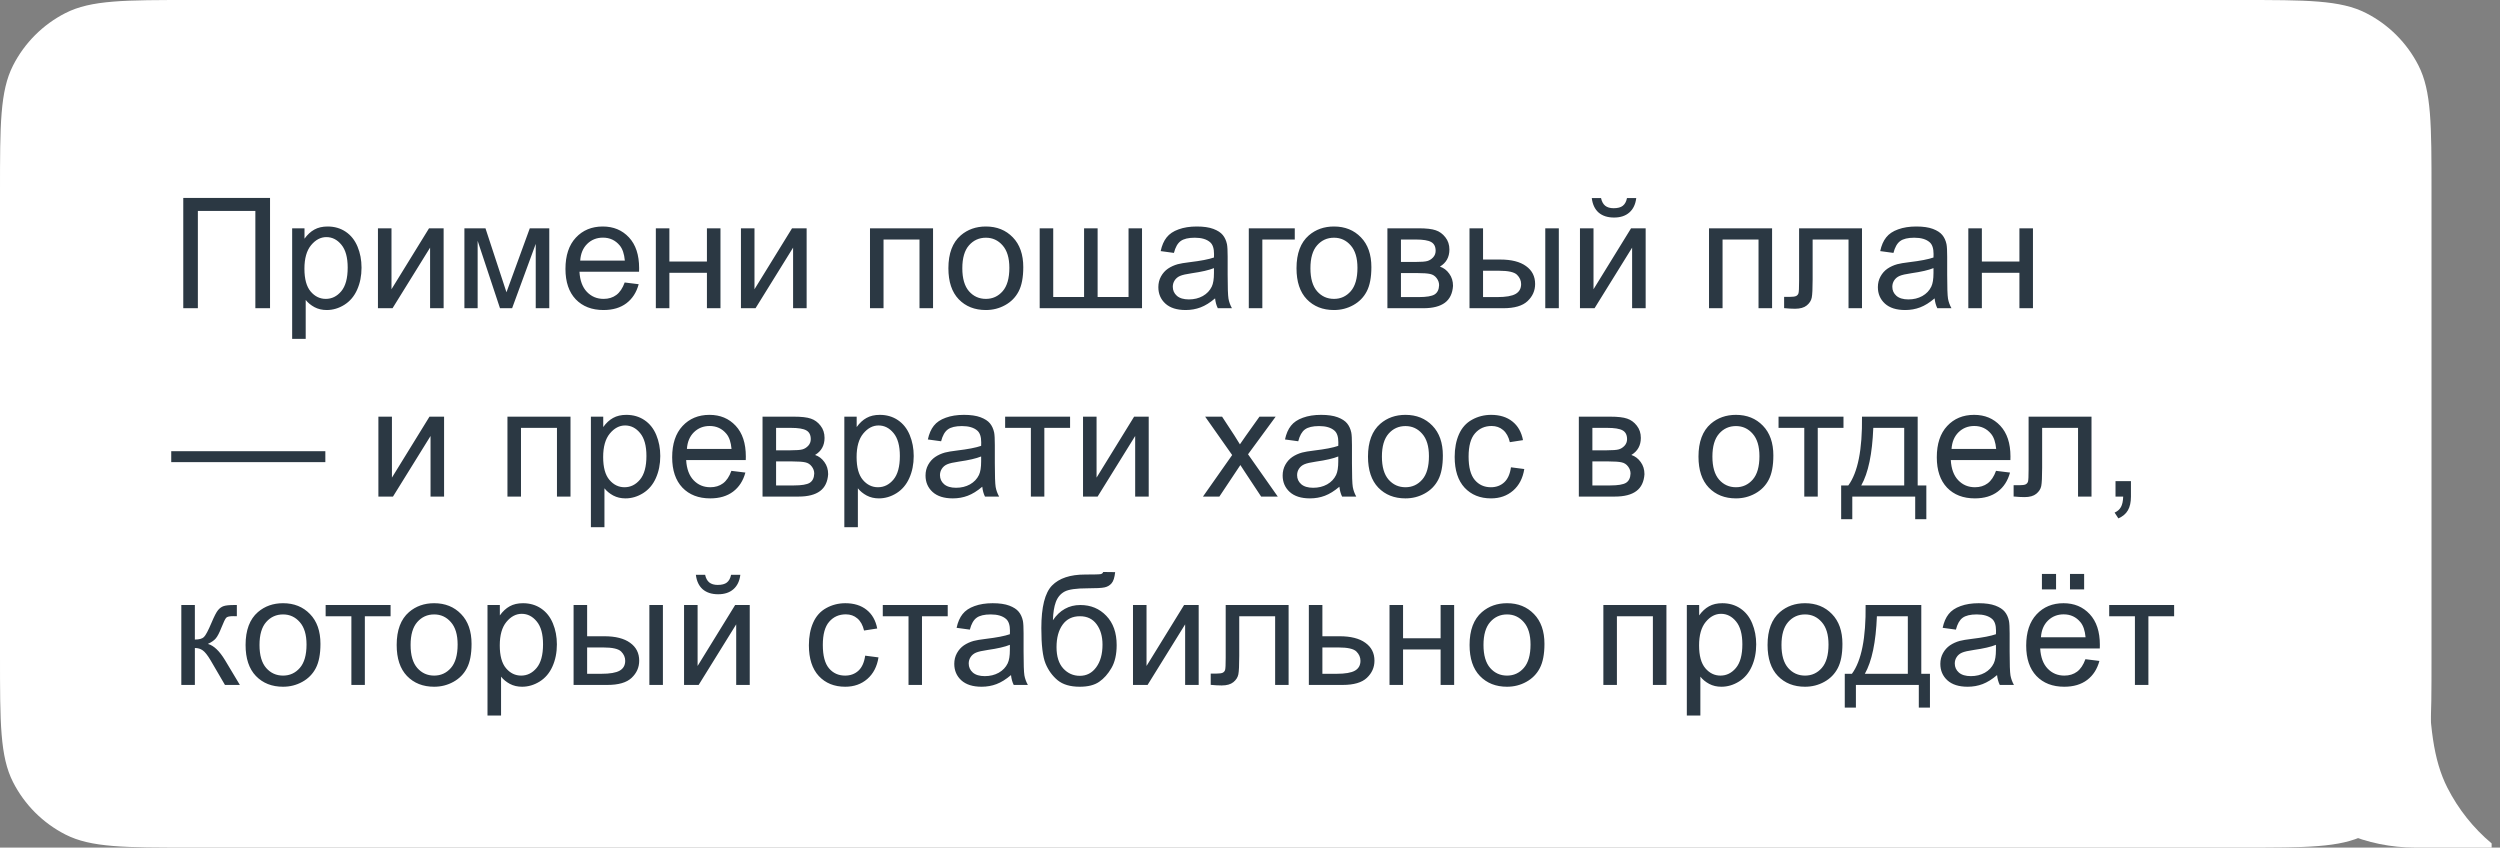
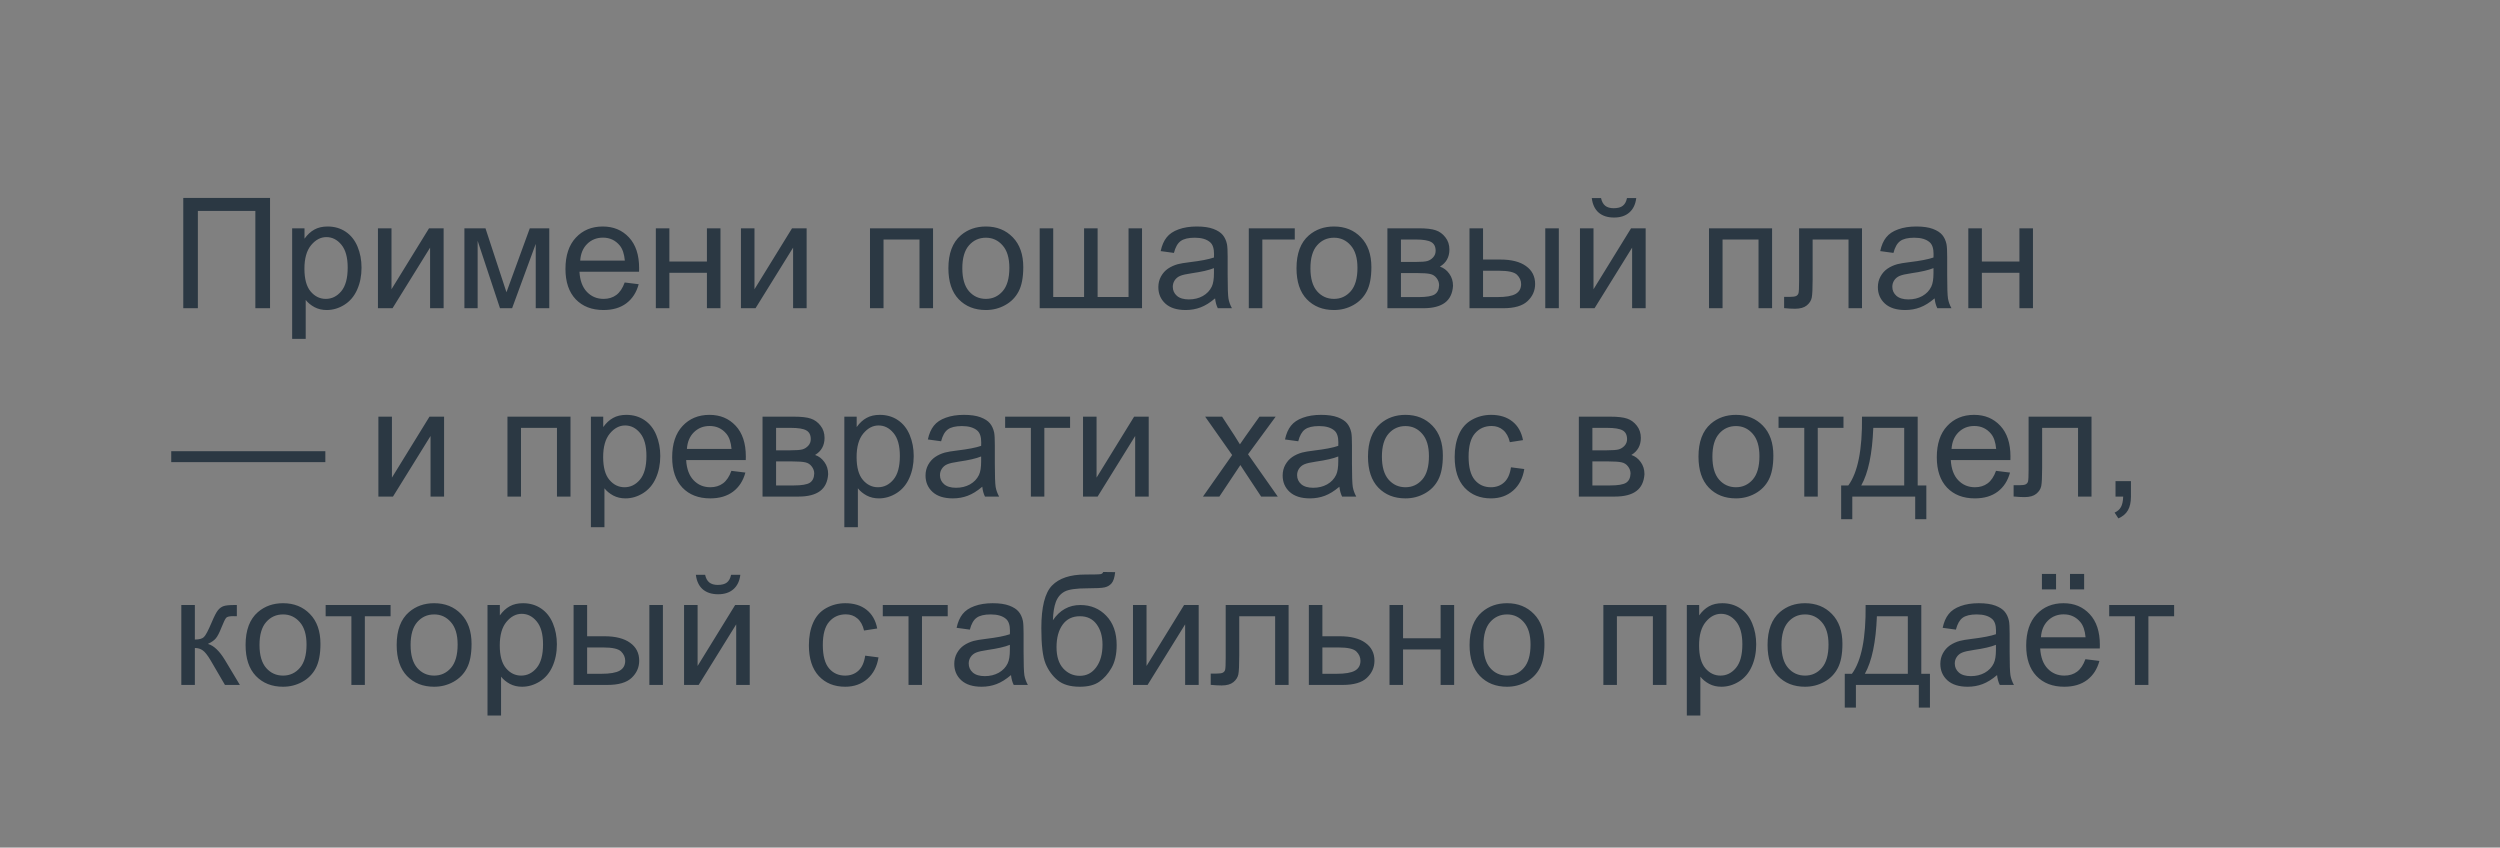
<svg xmlns="http://www.w3.org/2000/svg" width="292" height="99" viewBox="0 0 292 99" fill="none">
  <rect x="0" y="0" width="292" height="99" fill="#808080" stroke="none" />
-   <path fill-rule="evenodd" clip-rule="evenodd" d="M284 22.4C284 14.559 284 10.639 282.474 7.644C281.132 5.01 278.99 2.868 276.356 1.526C273.361 0 269.441 0 261.6 0H22.4C14.559 0 10.639 0 7.644 1.526C5.01 2.868 2.868 5.01 1.526 7.644C0 10.639 0 14.559 0 22.4V76.6C0 84.441 0 88.361 1.526 91.356C2.868 93.99 5.01 96.132 7.644 97.474C10.639 99 14.559 99 22.4 99H261.81C269.453 99 273.274 99 276.208 97.548C278.959 96.187 281.187 93.959 282.548 91.208C284 88.274 284 84.453 284 76.81V22.4Z" fill="white" />
-   <path fill-rule="evenodd" clip-rule="evenodd" d="M283.642 78.217H261.332C261.332 89.695 270.637 99 282.116 99H291.023V98.511C288.898 96.728 287.14 94.527 285.866 92.028C284.2 88.757 283.759 84.743 283.642 78.217Z" fill="white" />
  <path d="M21.406 23.115H31.54V36H29.826V24.636H23.111V36H21.406V23.115ZM34.124 39.577V26.666H35.565V27.879C35.905 27.404 36.289 27.05 36.717 26.815C37.145 26.575 37.663 26.455 38.273 26.455C39.069 26.455 39.773 26.66 40.382 27.07C40.991 27.48 41.451 28.061 41.762 28.811C42.072 29.555 42.227 30.372 42.227 31.263C42.227 32.218 42.055 33.079 41.709 33.847C41.369 34.608 40.871 35.194 40.215 35.605C39.565 36.009 38.879 36.211 38.158 36.211C37.631 36.211 37.156 36.1 36.734 35.877C36.318 35.654 35.976 35.373 35.706 35.033V39.577H34.124ZM35.557 31.386C35.557 32.587 35.8 33.475 36.286 34.049C36.773 34.623 37.361 34.91 38.053 34.91C38.756 34.91 39.356 34.614 39.855 34.023C40.358 33.425 40.61 32.502 40.61 31.254C40.61 30.064 40.364 29.174 39.872 28.582C39.386 27.99 38.803 27.694 38.123 27.694C37.449 27.694 36.852 28.011 36.33 28.644C35.815 29.27 35.557 30.185 35.557 31.386ZM44.144 26.666H45.726V33.785L50.111 26.666H51.816V36H50.234V28.925L45.849 36H44.144V26.666ZM54.242 26.666H56.703L59.155 34.137L61.88 26.666H64.156V36H62.574V28.485L59.815 36H58.399L55.789 28.125V36H54.242V26.666ZM72.963 32.994L74.598 33.196C74.34 34.151 73.862 34.893 73.165 35.42C72.468 35.947 71.577 36.211 70.493 36.211C69.128 36.211 68.044 35.792 67.241 34.954C66.444 34.11 66.046 32.93 66.046 31.412C66.046 29.842 66.45 28.623 67.259 27.756C68.067 26.889 69.116 26.455 70.405 26.455C71.653 26.455 72.673 26.88 73.464 27.73C74.255 28.579 74.65 29.774 74.65 31.315C74.65 31.409 74.647 31.55 74.642 31.737H67.681C67.739 32.763 68.029 33.548 68.551 34.093C69.072 34.638 69.723 34.91 70.502 34.91C71.082 34.91 71.577 34.758 71.987 34.453C72.397 34.148 72.723 33.662 72.963 32.994ZM67.769 30.436H72.981C72.91 29.651 72.711 29.062 72.383 28.67C71.879 28.061 71.226 27.756 70.423 27.756C69.696 27.756 69.084 27.999 68.586 28.485C68.094 28.972 67.821 29.622 67.769 30.436ZM76.602 26.666H78.184V30.551H82.569V26.666H84.151V36H82.569V31.86H78.184V36H76.602V26.666ZM86.542 26.666H88.124V33.785L92.51 26.666H94.215V36H92.633V28.925L88.247 36H86.542V26.666ZM101.615 26.666H108.98V36H107.398V27.976H103.197V36H101.615V26.666ZM110.773 31.333C110.773 29.605 111.254 28.324 112.215 27.492C113.018 26.801 113.996 26.455 115.15 26.455C116.434 26.455 117.482 26.877 118.297 27.721C119.111 28.559 119.519 29.719 119.519 31.201C119.519 32.402 119.337 33.349 118.974 34.04C118.616 34.726 118.092 35.259 117.4 35.64C116.715 36.02 115.965 36.211 115.15 36.211C113.844 36.211 112.786 35.792 111.978 34.954C111.175 34.116 110.773 32.909 110.773 31.333ZM112.399 31.333C112.399 32.528 112.66 33.425 113.182 34.023C113.703 34.614 114.359 34.91 115.15 34.91C115.936 34.91 116.589 34.611 117.11 34.014C117.632 33.416 117.893 32.505 117.893 31.28C117.893 30.126 117.629 29.253 117.102 28.661C116.58 28.064 115.93 27.765 115.15 27.765C114.359 27.765 113.703 28.061 113.182 28.652C112.66 29.244 112.399 30.138 112.399 31.333ZM121.435 26.666H123.017V34.69H126.62V26.666H128.202V34.69H131.814V26.666H133.388V36H121.435V26.666ZM141.922 34.849C141.336 35.347 140.771 35.698 140.226 35.903C139.687 36.108 139.106 36.211 138.485 36.211C137.46 36.211 136.672 35.962 136.121 35.464C135.57 34.96 135.295 34.318 135.295 33.539C135.295 33.082 135.397 32.666 135.603 32.291C135.813 31.91 136.086 31.605 136.42 31.377C136.76 31.148 137.141 30.976 137.562 30.858C137.873 30.776 138.342 30.697 138.969 30.621C140.246 30.469 141.187 30.287 141.79 30.076C141.796 29.859 141.799 29.722 141.799 29.663C141.799 29.019 141.649 28.564 141.351 28.301C140.946 27.943 140.346 27.765 139.549 27.765C138.805 27.765 138.254 27.896 137.896 28.16C137.545 28.418 137.284 28.878 137.114 29.54L135.567 29.329C135.708 28.667 135.939 28.134 136.262 27.73C136.584 27.319 137.05 27.006 137.659 26.789C138.269 26.566 138.975 26.455 139.777 26.455C140.574 26.455 141.222 26.549 141.72 26.736C142.218 26.924 142.584 27.161 142.818 27.448C143.053 27.73 143.217 28.087 143.311 28.52C143.363 28.79 143.39 29.276 143.39 29.98V32.089C143.39 33.56 143.422 34.491 143.486 34.884C143.557 35.27 143.691 35.643 143.891 36H142.238C142.074 35.672 141.969 35.288 141.922 34.849ZM141.79 31.315C141.216 31.55 140.354 31.749 139.206 31.913C138.556 32.007 138.096 32.112 137.826 32.23C137.557 32.347 137.349 32.52 137.202 32.748C137.056 32.971 136.982 33.22 136.982 33.495C136.982 33.917 137.141 34.269 137.457 34.55C137.779 34.831 138.248 34.972 138.863 34.972C139.473 34.972 140.015 34.84 140.489 34.576C140.964 34.307 141.312 33.94 141.535 33.477C141.705 33.12 141.79 32.593 141.79 31.895V31.315ZM145.859 26.666H151.229V27.976H147.441V36H145.859V26.666ZM151.432 31.333C151.432 29.605 151.912 28.324 152.873 27.492C153.676 26.801 154.654 26.455 155.809 26.455C157.092 26.455 158.141 26.877 158.955 27.721C159.77 28.559 160.177 29.719 160.177 31.201C160.177 32.402 159.995 33.349 159.632 34.04C159.274 34.726 158.75 35.259 158.059 35.64C157.373 36.02 156.623 36.211 155.809 36.211C154.502 36.211 153.444 35.792 152.636 34.954C151.833 34.116 151.432 32.909 151.432 31.333ZM153.058 31.333C153.058 32.528 153.318 33.425 153.84 34.023C154.361 34.614 155.018 34.91 155.809 34.91C156.594 34.91 157.247 34.611 157.769 34.014C158.29 33.416 158.551 32.505 158.551 31.28C158.551 30.126 158.287 29.253 157.76 28.661C157.238 28.064 156.588 27.765 155.809 27.765C155.018 27.765 154.361 28.061 153.84 28.652C153.318 29.244 153.058 30.138 153.058 31.333ZM162.049 26.666H165.696C166.593 26.666 167.258 26.742 167.691 26.895C168.131 27.041 168.506 27.314 168.816 27.712C169.133 28.11 169.291 28.588 169.291 29.145C169.291 29.59 169.197 29.98 169.01 30.314C168.828 30.642 168.553 30.917 168.184 31.14C168.623 31.286 168.986 31.561 169.273 31.966C169.566 32.364 169.713 32.839 169.713 33.39C169.654 34.274 169.338 34.931 168.764 35.358C168.189 35.786 167.354 36 166.259 36H162.049V26.666ZM163.631 30.595H165.318C165.992 30.595 166.455 30.56 166.707 30.489C166.959 30.419 167.185 30.278 167.384 30.067C167.583 29.851 167.683 29.593 167.683 29.294C167.683 28.802 167.507 28.459 167.155 28.266C166.81 28.072 166.215 27.976 165.371 27.976H163.631V30.595ZM163.631 34.699H165.714C166.61 34.699 167.226 34.597 167.56 34.392C167.894 34.181 168.069 33.82 168.087 33.31C168.087 33.012 167.99 32.736 167.797 32.484C167.604 32.227 167.352 32.065 167.041 32.001C166.73 31.931 166.232 31.895 165.547 31.895H163.631V34.699ZM180.488 26.666H182.07V36H180.488V26.666ZM171.638 26.666H173.22V30.314H175.224C176.53 30.314 177.535 30.568 178.238 31.078C178.947 31.582 179.302 32.279 179.302 33.17C179.302 33.949 179.006 34.617 178.414 35.174C177.828 35.725 176.888 36 175.593 36H171.638V26.666ZM173.22 34.699H174.881C175.883 34.699 176.598 34.576 177.025 34.33C177.453 34.084 177.667 33.7 177.667 33.179C177.667 32.774 177.509 32.414 177.192 32.098C176.876 31.781 176.176 31.623 175.092 31.623H173.22V34.699ZM184.54 26.666H186.122V33.785L190.508 26.666H192.213V36H190.631V28.925L186.245 36H184.54V26.666ZM190.033 23.133H191.114C191.026 23.865 190.757 24.428 190.306 24.82C189.86 25.213 189.266 25.409 188.521 25.409C187.771 25.409 187.171 25.216 186.72 24.829C186.274 24.436 186.008 23.871 185.92 23.133H187.001C187.083 23.531 187.244 23.83 187.484 24.029C187.73 24.223 188.059 24.319 188.469 24.319C188.943 24.319 189.301 24.226 189.541 24.038C189.787 23.845 189.951 23.543 190.033 23.133ZM199.613 26.666H206.979V36H205.396V27.976H201.195V36H199.613V26.666ZM210.134 26.666H217.481V36H215.908V27.976H211.716V32.625C211.716 33.709 211.681 34.424 211.61 34.77C211.54 35.115 211.347 35.417 211.03 35.675C210.714 35.933 210.257 36.062 209.659 36.062C209.29 36.062 208.865 36.038 208.385 35.991V34.673H209.079C209.407 34.673 209.642 34.641 209.782 34.576C209.923 34.506 210.017 34.398 210.063 34.251C210.11 34.105 210.134 33.627 210.134 32.818V26.666ZM225.963 34.849C225.377 35.347 224.812 35.698 224.267 35.903C223.728 36.108 223.147 36.211 222.526 36.211C221.501 36.211 220.713 35.962 220.162 35.464C219.611 34.96 219.336 34.318 219.336 33.539C219.336 33.082 219.438 32.666 219.644 32.291C219.854 31.91 220.127 31.605 220.461 31.377C220.801 31.148 221.182 30.976 221.604 30.858C221.914 30.776 222.383 30.697 223.01 30.621C224.287 30.469 225.228 30.287 225.831 30.076C225.837 29.859 225.84 29.722 225.84 29.663C225.84 29.019 225.69 28.564 225.392 28.301C224.987 27.943 224.387 27.765 223.59 27.765C222.846 27.765 222.295 27.896 221.938 28.16C221.586 28.418 221.325 28.878 221.155 29.54L219.608 29.329C219.749 28.667 219.98 28.134 220.303 27.73C220.625 27.319 221.091 27.006 221.7 26.789C222.31 26.566 223.016 26.455 223.818 26.455C224.615 26.455 225.263 26.549 225.761 26.736C226.259 26.924 226.625 27.161 226.859 27.448C227.094 27.73 227.258 28.087 227.352 28.52C227.404 28.79 227.431 29.276 227.431 29.98V32.089C227.431 33.56 227.463 34.491 227.527 34.884C227.598 35.27 227.732 35.643 227.932 36H226.279C226.115 35.672 226.01 35.288 225.963 34.849ZM225.831 31.315C225.257 31.55 224.396 31.749 223.247 31.913C222.597 32.007 222.137 32.112 221.867 32.23C221.598 32.347 221.39 32.52 221.243 32.748C221.097 32.971 221.023 33.22 221.023 33.495C221.023 33.917 221.182 34.269 221.498 34.55C221.82 34.831 222.289 34.972 222.904 34.972C223.514 34.972 224.056 34.84 224.53 34.576C225.005 34.307 225.354 33.94 225.576 33.477C225.746 33.12 225.831 32.593 225.831 31.895V31.315ZM229.9 26.666H231.482V30.551H235.868V26.666H237.45V36H235.868V31.86H231.482V36H229.9V26.666ZM20 53.975V52.7H38V53.975H20ZM44.196 48.666H45.778V55.785L50.164 48.666H51.869V58H50.287V50.925L45.901 58H44.196V48.666ZM59.27 48.666H66.635V58H65.053V49.976H60.852V58H59.27V48.666ZM69.017 61.577V48.666H70.458V49.879C70.798 49.404 71.182 49.05 71.609 48.815C72.037 48.575 72.556 48.455 73.165 48.455C73.962 48.455 74.665 48.66 75.274 49.07C75.884 49.48 76.344 50.06 76.654 50.81C76.965 51.555 77.12 52.372 77.12 53.263C77.12 54.218 76.947 55.079 76.602 55.847C76.262 56.608 75.764 57.194 75.107 57.605C74.457 58.009 73.772 58.211 73.051 58.211C72.523 58.211 72.049 58.1 71.627 57.877C71.211 57.654 70.868 57.373 70.599 57.033V61.577H69.017ZM70.449 53.386C70.449 54.587 70.692 55.475 71.179 56.049C71.665 56.623 72.254 56.91 72.945 56.91C73.648 56.91 74.249 56.614 74.747 56.023C75.251 55.425 75.503 54.502 75.503 53.254C75.503 52.065 75.257 51.174 74.765 50.582C74.278 49.99 73.695 49.694 73.016 49.694C72.342 49.694 71.744 50.011 71.223 50.644C70.707 51.27 70.449 52.185 70.449 53.386ZM85.426 54.994L87.061 55.196C86.803 56.151 86.325 56.893 85.628 57.42C84.931 57.947 84.04 58.211 82.956 58.211C81.591 58.211 80.507 57.792 79.704 56.954C78.907 56.11 78.509 54.93 78.509 53.412C78.509 51.842 78.913 50.623 79.722 49.756C80.53 48.889 81.579 48.455 82.868 48.455C84.116 48.455 85.136 48.88 85.927 49.73C86.718 50.579 87.113 51.774 87.113 53.315C87.113 53.409 87.11 53.55 87.105 53.737H80.144C80.202 54.763 80.492 55.548 81.014 56.093C81.535 56.638 82.186 56.91 82.965 56.91C83.545 56.91 84.04 56.758 84.45 56.453C84.86 56.148 85.186 55.662 85.426 54.994ZM80.231 52.437H85.443C85.373 51.651 85.174 51.062 84.846 50.67C84.342 50.06 83.689 49.756 82.886 49.756C82.159 49.756 81.547 49.999 81.049 50.485C80.557 50.972 80.284 51.622 80.231 52.437ZM89.064 48.666H92.712C93.608 48.666 94.273 48.742 94.707 48.895C95.147 49.041 95.522 49.313 95.832 49.712C96.148 50.11 96.307 50.588 96.307 51.145C96.307 51.59 96.213 51.98 96.025 52.313C95.844 52.642 95.568 52.917 95.199 53.14C95.639 53.286 96.002 53.562 96.289 53.966C96.582 54.364 96.728 54.839 96.728 55.39C96.67 56.274 96.353 56.931 95.779 57.358C95.205 57.786 94.37 58 93.274 58H89.064V48.666ZM90.647 52.595H92.334C93.008 52.595 93.471 52.56 93.723 52.489C93.975 52.419 94.2 52.278 94.399 52.067C94.599 51.851 94.698 51.593 94.698 51.294C94.698 50.802 94.522 50.459 94.171 50.266C93.825 50.072 93.231 49.976 92.387 49.976H90.647V52.595ZM90.647 56.699H92.73C93.626 56.699 94.241 56.597 94.575 56.392C94.909 56.181 95.085 55.82 95.103 55.31C95.103 55.012 95.006 54.736 94.812 54.484C94.619 54.227 94.367 54.065 94.057 54.001C93.746 53.931 93.248 53.895 92.562 53.895H90.647V56.699ZM98.618 61.577V48.666H100.06V49.879C100.399 49.404 100.783 49.05 101.211 48.815C101.639 48.575 102.157 48.455 102.767 48.455C103.563 48.455 104.267 48.66 104.876 49.07C105.485 49.48 105.945 50.06 106.256 50.81C106.566 51.555 106.722 52.372 106.722 53.263C106.722 54.218 106.549 55.079 106.203 55.847C105.863 56.608 105.365 57.194 104.709 57.605C104.059 58.009 103.373 58.211 102.652 58.211C102.125 58.211 101.65 58.1 101.229 57.877C100.812 57.654 100.47 57.373 100.2 57.033V61.577H98.618ZM100.051 53.386C100.051 54.587 100.294 55.475 100.78 56.049C101.267 56.623 101.855 56.91 102.547 56.91C103.25 56.91 103.851 56.614 104.349 56.023C104.853 55.425 105.104 54.502 105.104 53.254C105.104 52.065 104.858 51.174 104.366 50.582C103.88 49.99 103.297 49.694 102.617 49.694C101.943 49.694 101.346 50.011 100.824 50.644C100.309 51.27 100.051 52.185 100.051 53.386ZM114.729 56.849C114.143 57.347 113.577 57.698 113.032 57.903C112.493 58.108 111.913 58.211 111.292 58.211C110.267 58.211 109.479 57.962 108.928 57.464C108.377 56.96 108.102 56.318 108.102 55.539C108.102 55.082 108.204 54.666 108.409 54.291C108.62 53.91 108.893 53.605 109.227 53.377C109.566 53.148 109.947 52.976 110.369 52.858C110.68 52.776 111.148 52.697 111.775 52.621C113.053 52.469 113.993 52.287 114.597 52.076C114.603 51.859 114.605 51.722 114.605 51.663C114.605 51.019 114.456 50.565 114.157 50.301C113.753 49.943 113.152 49.765 112.355 49.765C111.611 49.765 111.061 49.897 110.703 50.16C110.352 50.418 110.091 50.878 109.921 51.54L108.374 51.329C108.515 50.667 108.746 50.134 109.068 49.73C109.391 49.319 109.856 49.006 110.466 48.789C111.075 48.566 111.781 48.455 112.584 48.455C113.381 48.455 114.028 48.549 114.526 48.736C115.024 48.924 115.391 49.161 115.625 49.448C115.859 49.73 116.023 50.087 116.117 50.52C116.17 50.79 116.196 51.276 116.196 51.98V54.089C116.196 55.56 116.229 56.491 116.293 56.884C116.363 57.27 116.498 57.643 116.697 58H115.045C114.881 57.672 114.775 57.288 114.729 56.849ZM114.597 53.315C114.022 53.55 113.161 53.749 112.013 53.913C111.362 54.007 110.902 54.112 110.633 54.23C110.363 54.347 110.155 54.52 110.009 54.748C109.862 54.971 109.789 55.22 109.789 55.495C109.789 55.917 109.947 56.269 110.264 56.55C110.586 56.831 111.055 56.972 111.67 56.972C112.279 56.972 112.821 56.84 113.296 56.576C113.771 56.307 114.119 55.94 114.342 55.477C114.512 55.12 114.597 54.593 114.597 53.895V53.315ZM117.4 48.666H124.985V49.976H121.979V58H120.406V49.976H117.4V48.666ZM126.497 48.666H128.079V55.785L132.465 48.666H134.17V58H132.588V50.925L128.202 58H126.497V48.666ZM140.507 58L143.917 53.148L140.762 48.666H142.739L144.172 50.855C144.441 51.27 144.658 51.619 144.822 51.9C145.08 51.514 145.317 51.171 145.534 50.872L147.107 48.666H148.997L145.771 53.06L149.243 58H147.301L145.385 55.1L144.875 54.317L142.423 58H140.507ZM156.441 56.849C155.855 57.347 155.29 57.698 154.745 57.903C154.206 58.108 153.626 58.211 153.005 58.211C151.979 58.211 151.191 57.962 150.641 57.464C150.09 56.96 149.814 56.318 149.814 55.539C149.814 55.082 149.917 54.666 150.122 54.291C150.333 53.91 150.605 53.605 150.939 53.377C151.279 53.148 151.66 52.976 152.082 52.858C152.393 52.776 152.861 52.697 153.488 52.621C154.766 52.469 155.706 52.287 156.31 52.076C156.315 51.859 156.318 51.722 156.318 51.663C156.318 51.019 156.169 50.565 155.87 50.301C155.466 49.943 154.865 49.765 154.068 49.765C153.324 49.765 152.773 49.897 152.416 50.16C152.064 50.418 151.804 50.878 151.634 51.54L150.087 51.329C150.228 50.667 150.459 50.134 150.781 49.73C151.104 49.319 151.569 49.006 152.179 48.789C152.788 48.566 153.494 48.455 154.297 48.455C155.094 48.455 155.741 48.549 156.239 48.736C156.737 48.924 157.104 49.161 157.338 49.448C157.572 49.73 157.736 50.087 157.83 50.52C157.883 50.79 157.909 51.276 157.909 51.98V54.089C157.909 55.56 157.941 56.491 158.006 56.884C158.076 57.27 158.211 57.643 158.41 58H156.758C156.594 57.672 156.488 57.288 156.441 56.849ZM156.31 53.315C155.735 53.55 154.874 53.749 153.726 53.913C153.075 54.007 152.615 54.112 152.346 54.23C152.076 54.347 151.868 54.52 151.722 54.748C151.575 54.971 151.502 55.22 151.502 55.495C151.502 55.917 151.66 56.269 151.977 56.55C152.299 56.831 152.768 56.972 153.383 56.972C153.992 56.972 154.534 56.84 155.009 56.576C155.483 56.307 155.832 55.94 156.055 55.477C156.225 55.12 156.31 54.593 156.31 53.895V53.315ZM159.781 53.333C159.781 51.605 160.262 50.324 161.223 49.492C162.025 48.801 163.004 48.455 164.158 48.455C165.441 48.455 166.49 48.877 167.305 49.721C168.119 50.559 168.526 51.719 168.526 53.201C168.526 54.402 168.345 55.349 167.981 56.04C167.624 56.726 167.1 57.259 166.408 57.64C165.723 58.02 164.973 58.211 164.158 58.211C162.852 58.211 161.794 57.792 160.985 56.954C160.183 56.116 159.781 54.909 159.781 53.333ZM161.407 53.333C161.407 54.528 161.668 55.425 162.189 56.023C162.711 56.614 163.367 56.91 164.158 56.91C164.943 56.91 165.597 56.611 166.118 56.014C166.64 55.416 166.9 54.505 166.9 53.28C166.9 52.126 166.637 51.253 166.109 50.661C165.588 50.063 164.938 49.765 164.158 49.765C163.367 49.765 162.711 50.06 162.189 50.652C161.668 51.244 161.407 52.138 161.407 53.333ZM176.48 54.581L178.036 54.783C177.866 55.855 177.43 56.696 176.727 57.306C176.029 57.909 175.171 58.211 174.151 58.211C172.874 58.211 171.846 57.795 171.066 56.963C170.293 56.125 169.906 54.927 169.906 53.368C169.906 52.36 170.073 51.478 170.407 50.723C170.741 49.967 171.248 49.401 171.928 49.026C172.613 48.645 173.357 48.455 174.16 48.455C175.174 48.455 176.003 48.713 176.647 49.228C177.292 49.738 177.705 50.465 177.887 51.408L176.349 51.645C176.202 51.019 175.941 50.547 175.566 50.23C175.197 49.914 174.749 49.756 174.222 49.756C173.425 49.756 172.777 50.043 172.279 50.617C171.781 51.185 171.532 52.088 171.532 53.324C171.532 54.578 171.772 55.489 172.253 56.058C172.733 56.626 173.36 56.91 174.134 56.91C174.755 56.91 175.273 56.72 175.689 56.339C176.105 55.958 176.369 55.372 176.48 54.581ZM184.408 48.666H188.056C188.952 48.666 189.617 48.742 190.051 48.895C190.49 49.041 190.865 49.313 191.176 49.712C191.492 50.11 191.65 50.588 191.65 51.145C191.65 51.59 191.557 51.98 191.369 52.313C191.188 52.642 190.912 52.917 190.543 53.14C190.982 53.286 191.346 53.562 191.633 53.966C191.926 54.364 192.072 54.839 192.072 55.39C192.014 56.274 191.697 56.931 191.123 57.358C190.549 57.786 189.714 58 188.618 58H184.408V48.666ZM185.99 52.595H187.678C188.352 52.595 188.814 52.56 189.066 52.489C189.318 52.419 189.544 52.278 189.743 52.067C189.942 51.851 190.042 51.593 190.042 51.294C190.042 50.802 189.866 50.459 189.515 50.266C189.169 50.072 188.574 49.976 187.73 49.976H185.99V52.595ZM185.99 56.699H188.073C188.97 56.699 189.585 56.597 189.919 56.392C190.253 56.181 190.429 55.82 190.446 55.31C190.446 55.012 190.35 54.736 190.156 54.484C189.963 54.227 189.711 54.065 189.4 54.001C189.09 53.931 188.592 53.895 187.906 53.895H185.99V56.699ZM198.383 53.333C198.383 51.605 198.863 50.324 199.824 49.492C200.627 48.801 201.605 48.455 202.76 48.455C204.043 48.455 205.092 48.877 205.906 49.721C206.721 50.559 207.128 51.719 207.128 53.201C207.128 54.402 206.946 55.349 206.583 56.04C206.226 56.726 205.701 57.259 205.01 57.64C204.324 58.02 203.574 58.211 202.76 58.211C201.453 58.211 200.396 57.792 199.587 56.954C198.784 56.116 198.383 54.909 198.383 53.333ZM200.009 53.333C200.009 54.528 200.27 55.425 200.791 56.023C201.312 56.614 201.969 56.91 202.76 56.91C203.545 56.91 204.198 56.611 204.72 56.014C205.241 55.416 205.502 54.505 205.502 53.28C205.502 52.126 205.238 51.253 204.711 50.661C204.189 50.063 203.539 49.765 202.76 49.765C201.969 49.765 201.312 50.06 200.791 50.652C200.27 51.244 200.009 52.138 200.009 53.333ZM207.734 48.666H215.319V49.976H212.313V58H210.74V49.976H207.734V48.666ZM217.481 48.666H223.985V56.699H224.996V60.645H223.695V58H216.348V60.645H215.047V56.699H215.882C216.995 55.188 217.528 52.51 217.481 48.666ZM218.8 49.976C218.683 53.005 218.214 55.246 217.394 56.699H222.412V49.976H218.8ZM233.135 54.994L234.77 55.196C234.512 56.151 234.034 56.893 233.337 57.42C232.64 57.947 231.749 58.211 230.665 58.211C229.3 58.211 228.216 57.792 227.413 56.954C226.616 56.11 226.218 54.93 226.218 53.412C226.218 51.842 226.622 50.623 227.431 49.756C228.239 48.889 229.288 48.455 230.577 48.455C231.825 48.455 232.845 48.88 233.636 49.73C234.427 50.579 234.822 51.774 234.822 53.315C234.822 53.409 234.819 53.55 234.813 53.737H227.853C227.911 54.763 228.201 55.548 228.723 56.093C229.244 56.638 229.895 56.91 230.674 56.91C231.254 56.91 231.749 56.758 232.159 56.453C232.569 56.148 232.895 55.662 233.135 54.994ZM227.94 52.437H233.152C233.082 51.651 232.883 51.062 232.555 50.67C232.051 50.06 231.397 49.756 230.595 49.756C229.868 49.756 229.256 49.999 228.758 50.485C228.266 50.972 227.993 51.622 227.94 52.437ZM236.94 48.666H244.288V58H242.715V49.976H238.522V54.625C238.522 55.709 238.487 56.424 238.417 56.77C238.347 57.115 238.153 57.417 237.837 57.675C237.521 57.933 237.063 58.062 236.466 58.062C236.097 58.062 235.672 58.038 235.191 57.991V56.673H235.886C236.214 56.673 236.448 56.641 236.589 56.576C236.729 56.506 236.823 56.398 236.87 56.251C236.917 56.105 236.94 55.627 236.94 54.818V48.666ZM247.092 58V56.198H248.894V58C248.894 58.662 248.776 59.195 248.542 59.6C248.308 60.01 247.936 60.326 247.426 60.549L246.986 59.872C247.32 59.726 247.566 59.509 247.725 59.222C247.883 58.94 247.971 58.533 247.988 58H247.092ZM21.178 70.666H22.76V74.7C23.264 74.7 23.615 74.603 23.814 74.41C24.02 74.217 24.318 73.654 24.711 72.723C25.021 71.984 25.273 71.498 25.467 71.264C25.66 71.029 25.883 70.871 26.135 70.789C26.387 70.707 26.791 70.666 27.348 70.666H27.664V71.976L27.225 71.967C26.809 71.967 26.542 72.028 26.425 72.151C26.302 72.28 26.114 72.664 25.862 73.303C25.622 73.912 25.402 74.334 25.203 74.568C25.004 74.803 24.696 75.017 24.28 75.21C24.96 75.392 25.628 76.024 26.284 77.108L28.016 80H26.275L24.588 77.108C24.242 76.528 23.94 76.147 23.683 75.966C23.425 75.778 23.117 75.685 22.76 75.685V80H21.178V70.666ZM28.684 75.333C28.684 73.605 29.164 72.324 30.125 71.492C30.928 70.801 31.906 70.455 33.06 70.455C34.344 70.455 35.393 70.877 36.207 71.721C37.022 72.559 37.429 73.719 37.429 75.201C37.429 76.402 37.247 77.349 36.884 78.04C36.526 78.726 36.002 79.259 35.31 79.64C34.625 80.02 33.875 80.211 33.06 80.211C31.754 80.211 30.696 79.792 29.888 78.954C29.085 78.116 28.684 76.909 28.684 75.333ZM30.31 75.333C30.31 76.528 30.57 77.425 31.092 78.022C31.613 78.614 32.27 78.91 33.06 78.91C33.846 78.91 34.499 78.611 35.02 78.014C35.542 77.416 35.803 76.505 35.803 75.28C35.803 74.126 35.539 73.253 35.012 72.661C34.49 72.064 33.84 71.765 33.06 71.765C32.27 71.765 31.613 72.061 31.092 72.652C30.57 73.244 30.31 74.138 30.31 75.333ZM38.035 70.666H45.62V71.976H42.614V80H41.041V71.976H38.035V70.666ZM46.332 75.333C46.332 73.605 46.812 72.324 47.773 71.492C48.576 70.801 49.555 70.455 50.709 70.455C51.992 70.455 53.041 70.877 53.855 71.721C54.67 72.559 55.077 73.719 55.077 75.201C55.077 76.402 54.895 77.349 54.532 78.04C54.175 78.726 53.65 79.259 52.959 79.64C52.273 80.02 51.523 80.211 50.709 80.211C49.402 80.211 48.345 79.792 47.536 78.954C46.733 78.116 46.332 76.909 46.332 75.333ZM47.958 75.333C47.958 76.528 48.219 77.425 48.74 78.022C49.262 78.614 49.918 78.91 50.709 78.91C51.494 78.91 52.148 78.611 52.669 78.014C53.19 77.416 53.451 76.505 53.451 75.28C53.451 74.126 53.188 73.253 52.66 72.661C52.139 72.064 51.488 71.765 50.709 71.765C49.918 71.765 49.262 72.061 48.74 72.652C48.219 73.244 47.958 74.138 47.958 75.333ZM56.94 83.577V70.666H58.382V71.879C58.722 71.404 59.105 71.05 59.533 70.815C59.961 70.575 60.48 70.455 61.089 70.455C61.886 70.455 62.589 70.66 63.198 71.07C63.808 71.481 64.268 72.061 64.578 72.811C64.889 73.555 65.044 74.372 65.044 75.263C65.044 76.218 64.871 77.079 64.525 77.847C64.186 78.608 63.688 79.194 63.031 79.605C62.381 80.009 61.695 80.211 60.975 80.211C60.447 80.211 59.973 80.1 59.551 79.877C59.135 79.654 58.792 79.373 58.523 79.033V83.577H56.94ZM58.373 75.386C58.373 76.587 58.616 77.475 59.102 78.049C59.589 78.623 60.178 78.91 60.869 78.91C61.572 78.91 62.173 78.614 62.671 78.022C63.175 77.425 63.427 76.502 63.427 75.254C63.427 74.064 63.181 73.174 62.688 72.582C62.202 71.99 61.619 71.694 60.94 71.694C60.266 71.694 59.668 72.011 59.147 72.644C58.631 73.27 58.373 74.185 58.373 75.386ZM75.846 70.666H77.428V80H75.846V70.666ZM66.995 70.666H68.577V74.314H70.581C71.888 74.314 72.893 74.568 73.596 75.078C74.305 75.582 74.659 76.279 74.659 77.17C74.659 77.949 74.363 78.617 73.772 79.174C73.186 79.725 72.245 80 70.95 80H66.995V70.666ZM68.577 78.699H70.238C71.24 78.699 71.955 78.576 72.383 78.33C72.811 78.084 73.024 77.7 73.024 77.179C73.024 76.774 72.866 76.414 72.55 76.098C72.233 75.781 71.533 75.623 70.449 75.623H68.577V78.699ZM79.897 70.666H81.48V77.785L85.865 70.666H87.57V80H85.988V72.925L81.603 80H79.897V70.666ZM85.391 67.133H86.472C86.384 67.865 86.114 68.428 85.663 68.82C85.218 69.213 84.623 69.409 83.879 69.409C83.129 69.409 82.528 69.216 82.077 68.829C81.632 68.436 81.365 67.871 81.277 67.133H82.358C82.44 67.531 82.602 67.83 82.842 68.029C83.088 68.223 83.416 68.319 83.826 68.319C84.301 68.319 84.658 68.226 84.898 68.038C85.144 67.845 85.309 67.543 85.391 67.133ZM101.053 76.581L102.608 76.783C102.438 77.856 102.002 78.696 101.299 79.306C100.602 79.909 99.743 80.211 98.724 80.211C97.446 80.211 96.418 79.795 95.639 78.963C94.865 78.125 94.478 76.927 94.478 75.368C94.478 74.36 94.645 73.478 94.98 72.723C95.314 71.967 95.82 71.401 96.5 71.026C97.186 70.645 97.93 70.455 98.732 70.455C99.746 70.455 100.575 70.713 101.22 71.228C101.864 71.738 102.277 72.465 102.459 73.408L100.921 73.645C100.774 73.019 100.514 72.547 100.139 72.231C99.769 71.914 99.321 71.756 98.794 71.756C97.997 71.756 97.35 72.043 96.852 72.617C96.353 73.186 96.105 74.088 96.105 75.324C96.105 76.578 96.345 77.489 96.825 78.058C97.306 78.626 97.933 78.91 98.706 78.91C99.327 78.91 99.846 78.72 100.262 78.339C100.678 77.958 100.941 77.372 101.053 76.581ZM103.109 70.666H110.694V71.976H107.688V80H106.115V71.976H103.109V70.666ZM118.086 78.849C117.5 79.347 116.935 79.698 116.39 79.903C115.851 80.108 115.271 80.211 114.649 80.211C113.624 80.211 112.836 79.962 112.285 79.464C111.734 78.96 111.459 78.318 111.459 77.539C111.459 77.082 111.562 76.666 111.767 76.291C111.978 75.91 112.25 75.606 112.584 75.377C112.924 75.148 113.305 74.976 113.727 74.858C114.037 74.776 114.506 74.697 115.133 74.621C116.41 74.469 117.351 74.287 117.954 74.076C117.96 73.859 117.963 73.722 117.963 73.663C117.963 73.019 117.813 72.564 117.515 72.301C117.11 71.943 116.51 71.765 115.713 71.765C114.969 71.765 114.418 71.897 114.061 72.16C113.709 72.418 113.448 72.878 113.278 73.54L111.731 73.329C111.872 72.667 112.104 72.134 112.426 71.73C112.748 71.319 113.214 71.006 113.823 70.789C114.433 70.566 115.139 70.455 115.941 70.455C116.738 70.455 117.386 70.549 117.884 70.736C118.382 70.924 118.748 71.161 118.982 71.448C119.217 71.73 119.381 72.087 119.475 72.52C119.527 72.79 119.554 73.276 119.554 73.98V76.089C119.554 77.56 119.586 78.491 119.65 78.884C119.721 79.27 119.855 79.643 120.055 80H118.402C118.238 79.672 118.133 79.288 118.086 78.849ZM117.954 75.315C117.38 75.55 116.519 75.749 115.37 75.913C114.72 76.007 114.26 76.112 113.99 76.23C113.721 76.347 113.513 76.519 113.366 76.748C113.22 76.971 113.146 77.22 113.146 77.495C113.146 77.917 113.305 78.269 113.621 78.55C113.943 78.831 114.412 78.972 115.027 78.972C115.637 78.972 116.179 78.84 116.653 78.576C117.128 78.307 117.477 77.94 117.699 77.478C117.869 77.12 117.954 76.593 117.954 75.895V75.315ZM128.853 66.808L130.25 66.825C130.186 67.452 130.045 67.889 129.828 68.135C129.617 68.381 129.342 68.539 129.002 68.609C128.668 68.68 128.009 68.715 127.024 68.715C125.718 68.715 124.827 68.841 124.353 69.093C123.878 69.345 123.535 69.749 123.324 70.306C123.119 70.856 123.005 71.568 122.981 72.441C123.38 71.85 123.846 71.407 124.379 71.114C124.912 70.815 125.513 70.666 126.181 70.666C127.405 70.666 128.419 71.088 129.222 71.932C130.024 72.769 130.426 73.906 130.426 75.342C130.426 76.432 130.224 77.325 129.819 78.022C129.415 78.72 128.935 79.259 128.378 79.64C127.827 80.02 127.074 80.211 126.119 80.211C125.012 80.211 124.15 79.959 123.535 79.455C122.92 78.945 122.448 78.295 122.12 77.504C121.792 76.713 121.628 75.336 121.628 73.373C121.628 70.906 122.044 69.245 122.876 68.39C123.714 67.534 125 67.106 126.734 67.106C127.812 67.106 128.425 67.089 128.571 67.054C128.718 67.019 128.812 66.936 128.853 66.808ZM128.773 75.298C128.773 74.325 128.542 73.528 128.079 72.907C127.622 72.286 126.975 71.976 126.137 71.976C125.264 71.976 124.59 72.304 124.115 72.96C123.641 73.616 123.403 74.492 123.403 75.588C123.403 76.672 123.664 77.501 124.186 78.075C124.713 78.649 125.36 78.936 126.128 78.936C126.913 78.936 127.549 78.606 128.035 77.943C128.527 77.275 128.773 76.394 128.773 75.298ZM132.333 70.666H133.915V77.785L138.301 70.666H140.006V80H138.424V72.925L134.038 80H132.333V70.666ZM143.161 70.666H150.509V80H148.936V71.976H144.743V76.625C144.743 77.709 144.708 78.424 144.638 78.769C144.567 79.115 144.374 79.417 144.058 79.675C143.741 79.933 143.284 80.061 142.687 80.061C142.317 80.061 141.893 80.038 141.412 79.991V78.673H142.106C142.435 78.673 142.669 78.641 142.81 78.576C142.95 78.506 143.044 78.397 143.091 78.251C143.138 78.105 143.161 77.627 143.161 76.818V70.666ZM152.873 70.666H154.455V74.314H156.459C157.766 74.314 158.771 74.568 159.474 75.078C160.183 75.582 160.537 76.279 160.537 77.17C160.537 77.949 160.241 78.617 159.649 79.174C159.063 79.725 158.123 80 156.828 80H152.873V70.666ZM154.455 78.699H156.116C157.118 78.699 157.833 78.576 158.261 78.33C158.688 78.084 158.902 77.7 158.902 77.179C158.902 76.774 158.744 76.414 158.428 76.098C158.111 75.781 157.411 75.623 156.327 75.623H154.455V78.699ZM162.295 70.666H163.877V74.551H168.263V70.666H169.845V80H168.263V75.86H163.877V80H162.295V70.666ZM171.646 75.333C171.646 73.605 172.127 72.324 173.088 71.492C173.891 70.801 174.869 70.455 176.023 70.455C177.307 70.455 178.355 70.877 179.17 71.721C179.984 72.559 180.392 73.719 180.392 75.201C180.392 76.402 180.21 77.349 179.847 78.04C179.489 78.726 178.965 79.259 178.273 79.64C177.588 80.02 176.838 80.211 176.023 80.211C174.717 80.211 173.659 79.792 172.851 78.954C172.048 78.116 171.646 76.909 171.646 75.333ZM173.272 75.333C173.272 76.528 173.533 77.425 174.055 78.022C174.576 78.614 175.232 78.91 176.023 78.91C176.809 78.91 177.462 78.611 177.983 78.014C178.505 77.416 178.766 76.505 178.766 75.28C178.766 74.126 178.502 73.253 177.975 72.661C177.453 72.064 176.803 71.765 176.023 71.765C175.232 71.765 174.576 72.061 174.055 72.652C173.533 73.244 173.272 74.138 173.272 75.333ZM187.273 70.666H194.639V80H193.057V71.976H188.855V80H187.273V70.666ZM197.021 83.577V70.666H198.462V71.879C198.802 71.404 199.186 71.05 199.613 70.815C200.041 70.575 200.56 70.455 201.169 70.455C201.966 70.455 202.669 70.66 203.278 71.07C203.888 71.481 204.348 72.061 204.658 72.811C204.969 73.555 205.124 74.372 205.124 75.263C205.124 76.218 204.951 77.079 204.605 77.847C204.266 78.608 203.768 79.194 203.111 79.605C202.461 80.009 201.775 80.211 201.055 80.211C200.527 80.211 200.053 80.1 199.631 79.877C199.215 79.654 198.872 79.373 198.603 79.033V83.577H197.021ZM198.453 75.386C198.453 76.587 198.696 77.475 199.183 78.049C199.669 78.623 200.258 78.91 200.949 78.91C201.652 78.91 202.253 78.614 202.751 78.022C203.255 77.425 203.507 76.502 203.507 75.254C203.507 74.064 203.261 73.174 202.769 72.582C202.282 71.99 201.699 71.694 201.02 71.694C200.346 71.694 199.748 72.011 199.227 72.644C198.711 73.27 198.453 74.185 198.453 75.386ZM206.451 75.333C206.451 73.605 206.932 72.324 207.893 71.492C208.695 70.801 209.674 70.455 210.828 70.455C212.111 70.455 213.16 70.877 213.975 71.721C214.789 72.559 215.196 73.719 215.196 75.201C215.196 76.402 215.015 77.349 214.651 78.04C214.294 78.726 213.77 79.259 213.078 79.64C212.393 80.02 211.643 80.211 210.828 80.211C209.521 80.211 208.464 79.792 207.655 78.954C206.853 78.116 206.451 76.909 206.451 75.333ZM208.077 75.333C208.077 76.528 208.338 77.425 208.859 78.022C209.381 78.614 210.037 78.91 210.828 78.91C211.613 78.91 212.267 78.611 212.788 78.014C213.31 77.416 213.57 76.505 213.57 75.28C213.57 74.126 213.307 73.253 212.779 72.661C212.258 72.064 211.607 71.765 210.828 71.765C210.037 71.765 209.381 72.061 208.859 72.652C208.338 73.244 208.077 74.138 208.077 75.333ZM217.903 70.666H224.407V78.699H225.418V82.645H224.117V80H216.77V82.645H215.469V78.699H216.304C217.417 77.188 217.95 74.51 217.903 70.666ZM219.222 71.976C219.104 75.005 218.636 77.246 217.815 78.699H222.834V71.976H219.222ZM233.258 78.849C232.672 79.347 232.106 79.698 231.562 79.903C231.022 80.108 230.442 80.211 229.821 80.211C228.796 80.211 228.008 79.962 227.457 79.464C226.906 78.96 226.631 78.318 226.631 77.539C226.631 77.082 226.733 76.666 226.938 76.291C227.149 75.91 227.422 75.606 227.756 75.377C228.096 75.148 228.477 74.976 228.898 74.858C229.209 74.776 229.678 74.697 230.305 74.621C231.582 74.469 232.522 74.287 233.126 74.076C233.132 73.859 233.135 73.722 233.135 73.663C233.135 73.019 232.985 72.564 232.687 72.301C232.282 71.943 231.682 71.765 230.885 71.765C230.141 71.765 229.59 71.897 229.232 72.16C228.881 72.418 228.62 72.878 228.45 73.54L226.903 73.329C227.044 72.667 227.275 72.134 227.598 71.73C227.92 71.319 228.386 71.006 228.995 70.789C229.604 70.566 230.311 70.455 231.113 70.455C231.91 70.455 232.558 70.549 233.056 70.736C233.554 70.924 233.92 71.161 234.154 71.448C234.389 71.73 234.553 72.087 234.646 72.52C234.699 72.79 234.726 73.276 234.726 73.98V76.089C234.726 77.56 234.758 78.491 234.822 78.884C234.893 79.27 235.027 79.643 235.227 80H233.574C233.41 79.672 233.305 79.288 233.258 78.849ZM233.126 75.315C232.552 75.55 231.69 75.749 230.542 75.913C229.892 76.007 229.432 76.112 229.162 76.23C228.893 76.347 228.685 76.519 228.538 76.748C228.392 76.971 228.318 77.22 228.318 77.495C228.318 77.917 228.477 78.269 228.793 78.55C229.115 78.831 229.584 78.972 230.199 78.972C230.809 78.972 231.351 78.84 231.825 78.576C232.3 78.307 232.648 77.94 232.871 77.478C233.041 77.12 233.126 76.593 233.126 75.895V75.315ZM243.576 76.994L245.211 77.196C244.953 78.151 244.476 78.893 243.778 79.42C243.081 79.947 242.19 80.211 241.106 80.211C239.741 80.211 238.657 79.792 237.854 78.954C237.058 78.11 236.659 76.93 236.659 75.412C236.659 73.842 237.063 72.623 237.872 71.756C238.681 70.889 239.729 70.455 241.019 70.455C242.267 70.455 243.286 70.88 244.077 71.73C244.868 72.579 245.264 73.774 245.264 75.315C245.264 75.409 245.261 75.55 245.255 75.737H238.294C238.353 76.763 238.643 77.548 239.164 78.093C239.686 78.638 240.336 78.91 241.115 78.91C241.695 78.91 242.19 78.758 242.601 78.453C243.011 78.148 243.336 77.662 243.576 76.994ZM238.382 74.436H243.594C243.523 73.651 243.324 73.062 242.996 72.67C242.492 72.061 241.839 71.756 241.036 71.756C240.31 71.756 239.697 71.999 239.199 72.485C238.707 72.972 238.435 73.622 238.382 74.436ZM238.496 68.838V67.036H240.148V68.838H238.496ZM241.774 68.838V67.036H243.427V68.838H241.774ZM246.354 70.666H253.938V71.976H250.933V80H249.359V71.976H246.354V70.666Z" fill="#2B3843" />
</svg>